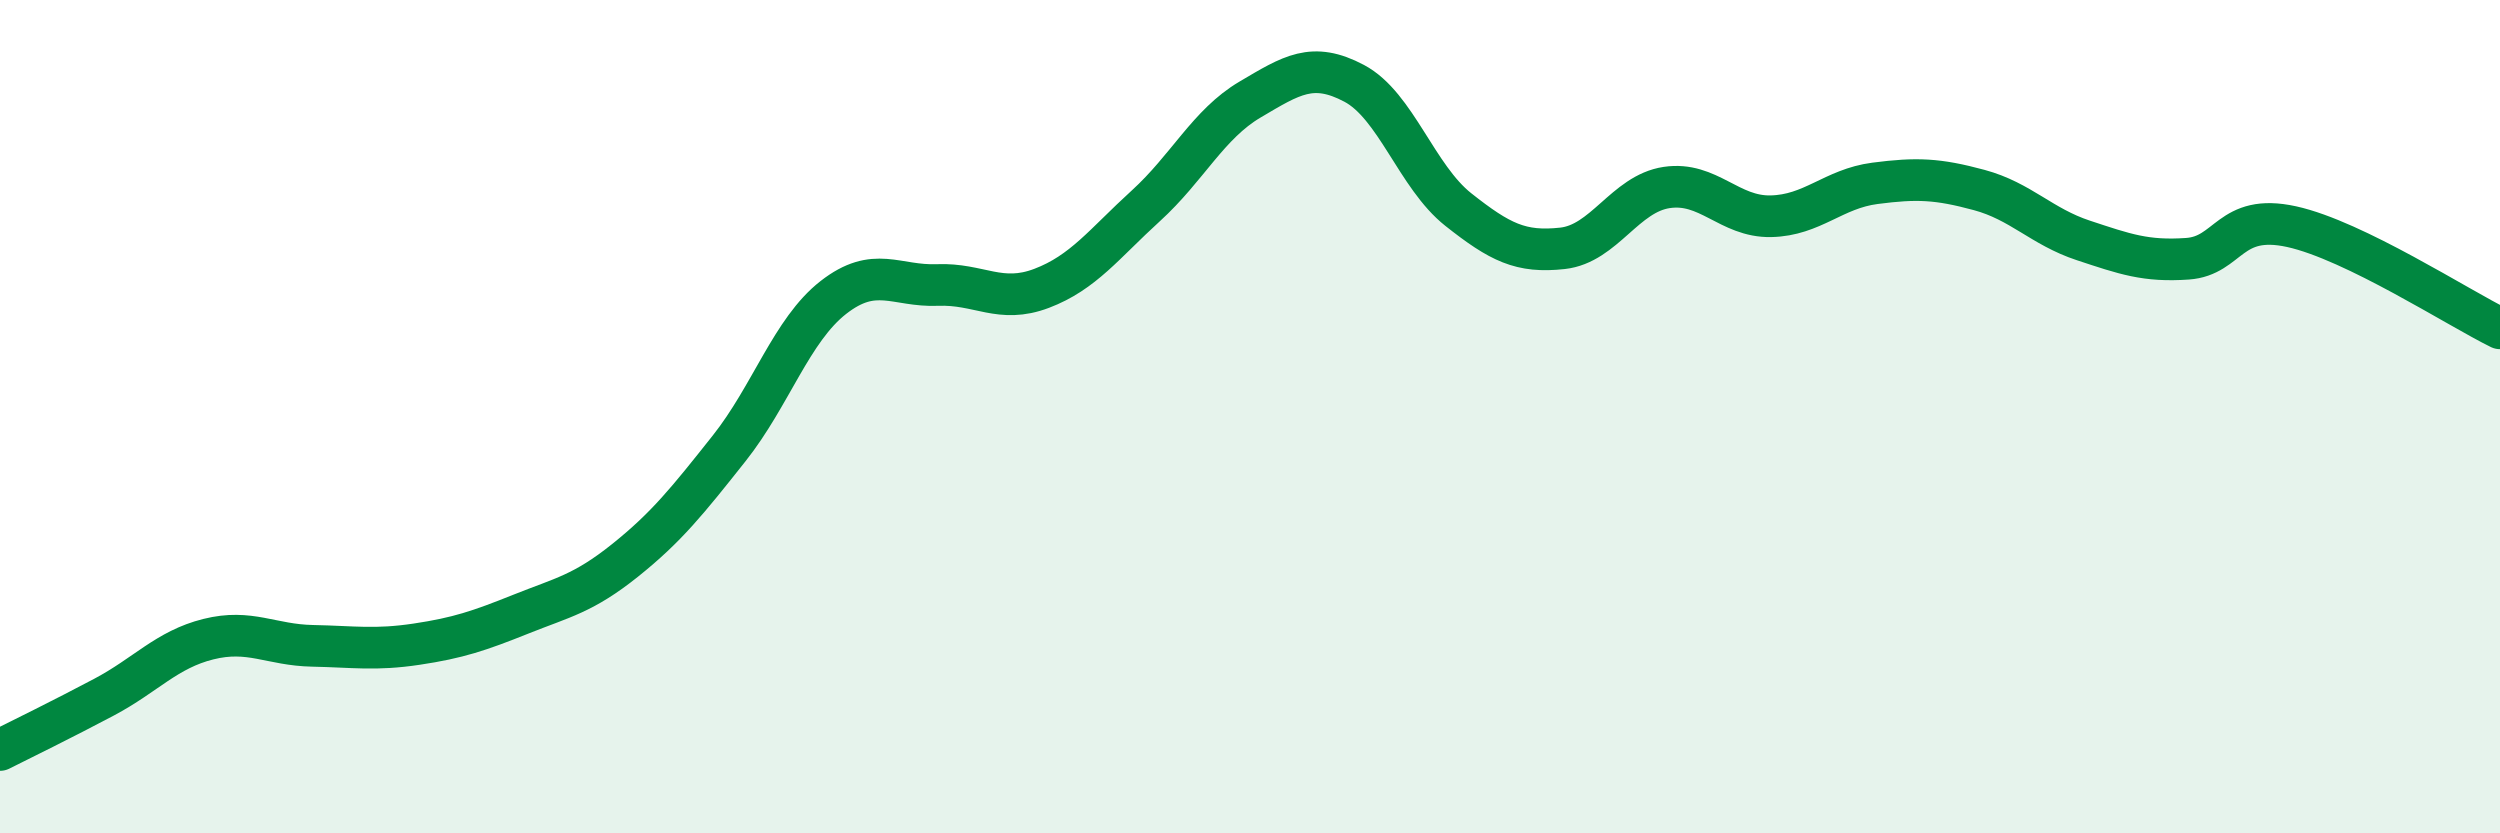
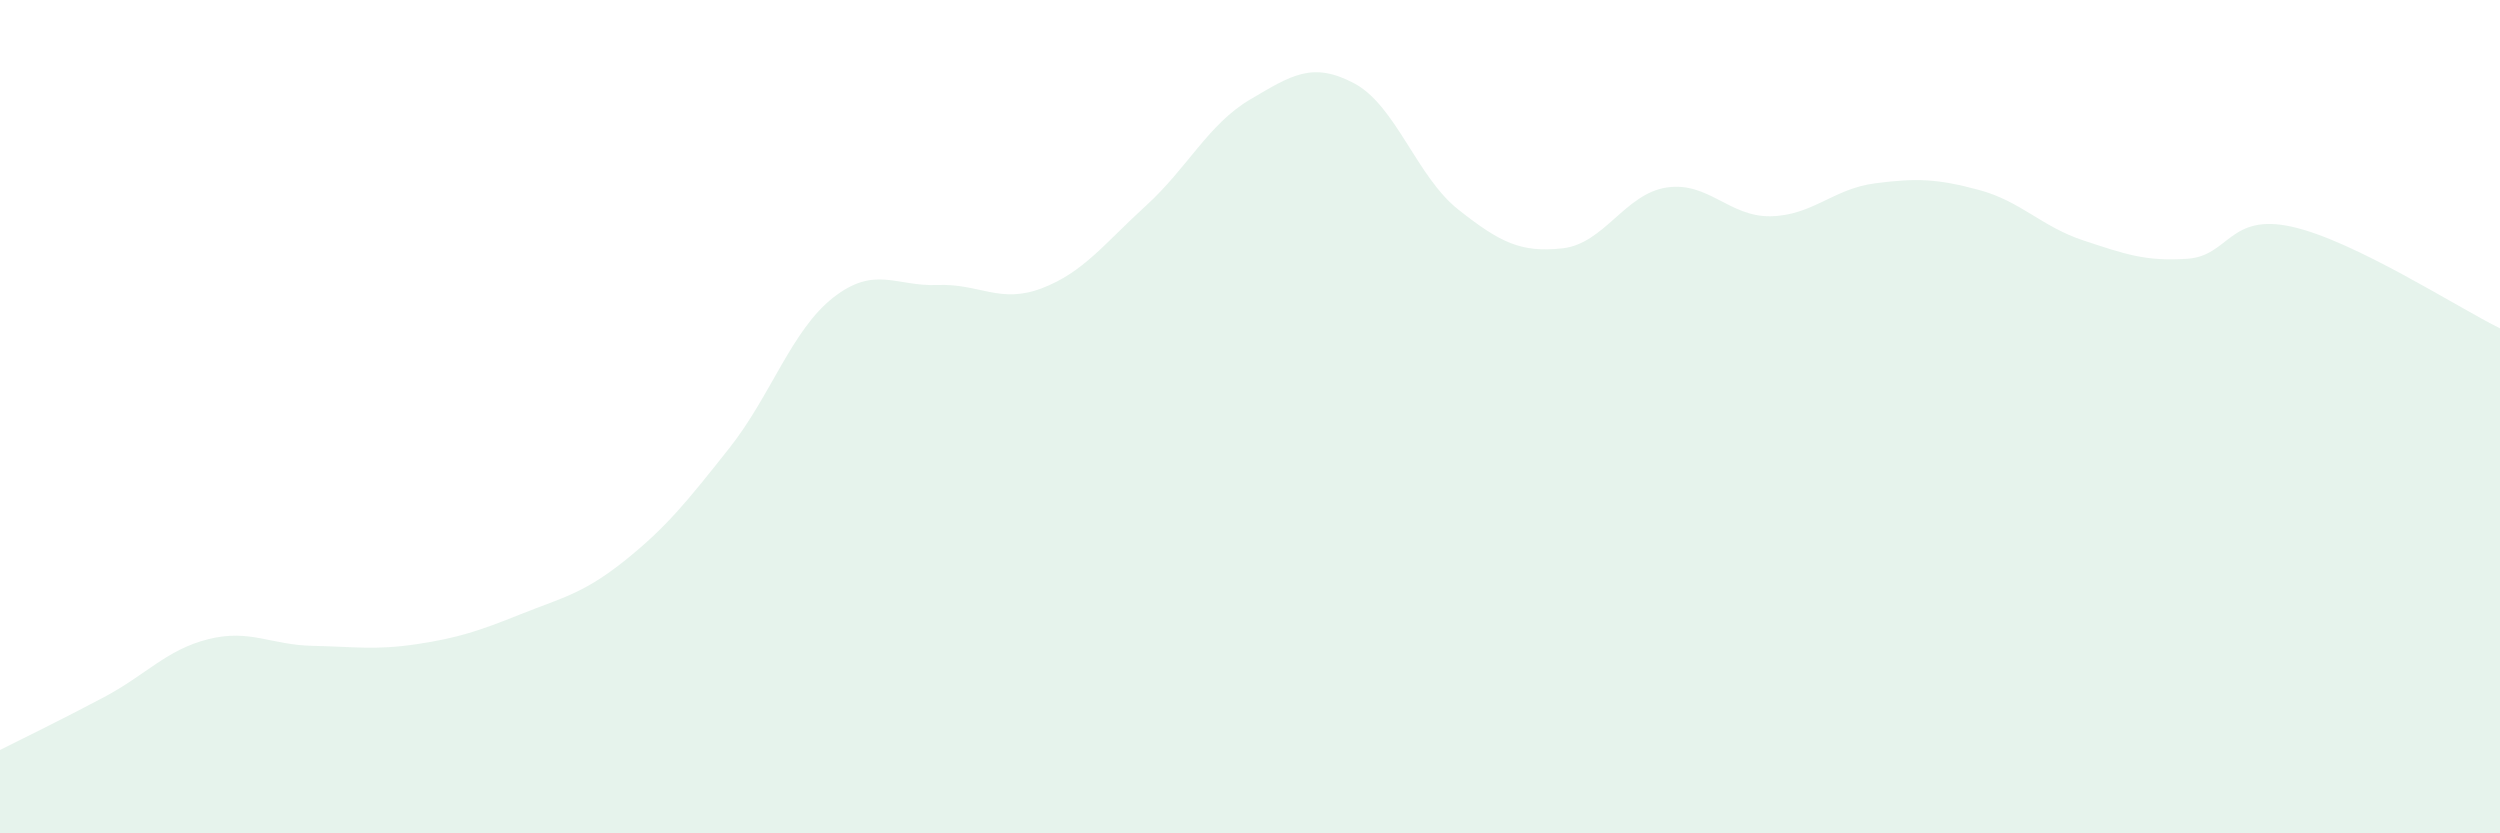
<svg xmlns="http://www.w3.org/2000/svg" width="60" height="20" viewBox="0 0 60 20">
  <path d="M 0,18 C 0.5,17.75 1.5,17.26 2.5,16.73 C 3.5,16.2 4,15.59 5,15.34 C 6,15.09 6.5,15.48 7.5,15.5 C 8.5,15.52 9,15.61 10,15.46 C 11,15.31 11.5,15.14 12.5,14.74 C 13.5,14.34 14,14.25 15,13.45 C 16,12.65 16.5,12.02 17.5,10.76 C 18.5,9.5 19,7.92 20,7.14 C 21,6.36 21.5,6.88 22.5,6.84 C 23.5,6.8 24,7.3 25,6.92 C 26,6.54 26.5,5.85 27.5,4.94 C 28.5,4.03 29,2.98 30,2.39 C 31,1.8 31.5,1.47 32.5,2 C 33.5,2.53 34,4.24 35,5.03 C 36,5.82 36.5,6.07 37.5,5.96 C 38.5,5.85 39,4.65 40,4.5 C 41,4.35 41.5,5.21 42.5,5.19 C 43.5,5.17 44,4.53 45,4.4 C 46,4.27 46.5,4.29 47.5,4.56 C 48.5,4.83 49,5.44 50,5.77 C 51,6.1 51.5,6.28 52.5,6.21 C 53.5,6.14 53.5,5.11 55,5.44 C 56.5,5.77 59,7.39 60,7.88L60 20L0 20Z" fill="#008740" opacity="0.1" stroke-linecap="round" stroke-linejoin="round" />
-   <path d="M 0,18 C 0.5,17.75 1.5,17.26 2.5,16.73 C 3.5,16.2 4,15.59 5,15.34 C 6,15.09 6.5,15.48 7.5,15.5 C 8.5,15.52 9,15.61 10,15.46 C 11,15.31 11.5,15.14 12.5,14.74 C 13.5,14.34 14,14.25 15,13.45 C 16,12.65 16.5,12.02 17.5,10.76 C 18.5,9.5 19,7.92 20,7.14 C 21,6.36 21.5,6.88 22.5,6.84 C 23.5,6.8 24,7.3 25,6.92 C 26,6.54 26.5,5.85 27.5,4.94 C 28.5,4.03 29,2.98 30,2.39 C 31,1.8 31.5,1.47 32.5,2 C 33.5,2.53 34,4.24 35,5.03 C 36,5.82 36.5,6.07 37.5,5.96 C 38.5,5.85 39,4.65 40,4.5 C 41,4.35 41.5,5.21 42.5,5.19 C 43.5,5.17 44,4.53 45,4.4 C 46,4.27 46.5,4.29 47.5,4.56 C 48.5,4.83 49,5.44 50,5.77 C 51,6.1 51.5,6.28 52.5,6.21 C 53.5,6.14 53.5,5.11 55,5.44 C 56.5,5.77 59,7.39 60,7.88" stroke="#008740" stroke-width="1" fill="none" stroke-linecap="round" stroke-linejoin="round" />
</svg>